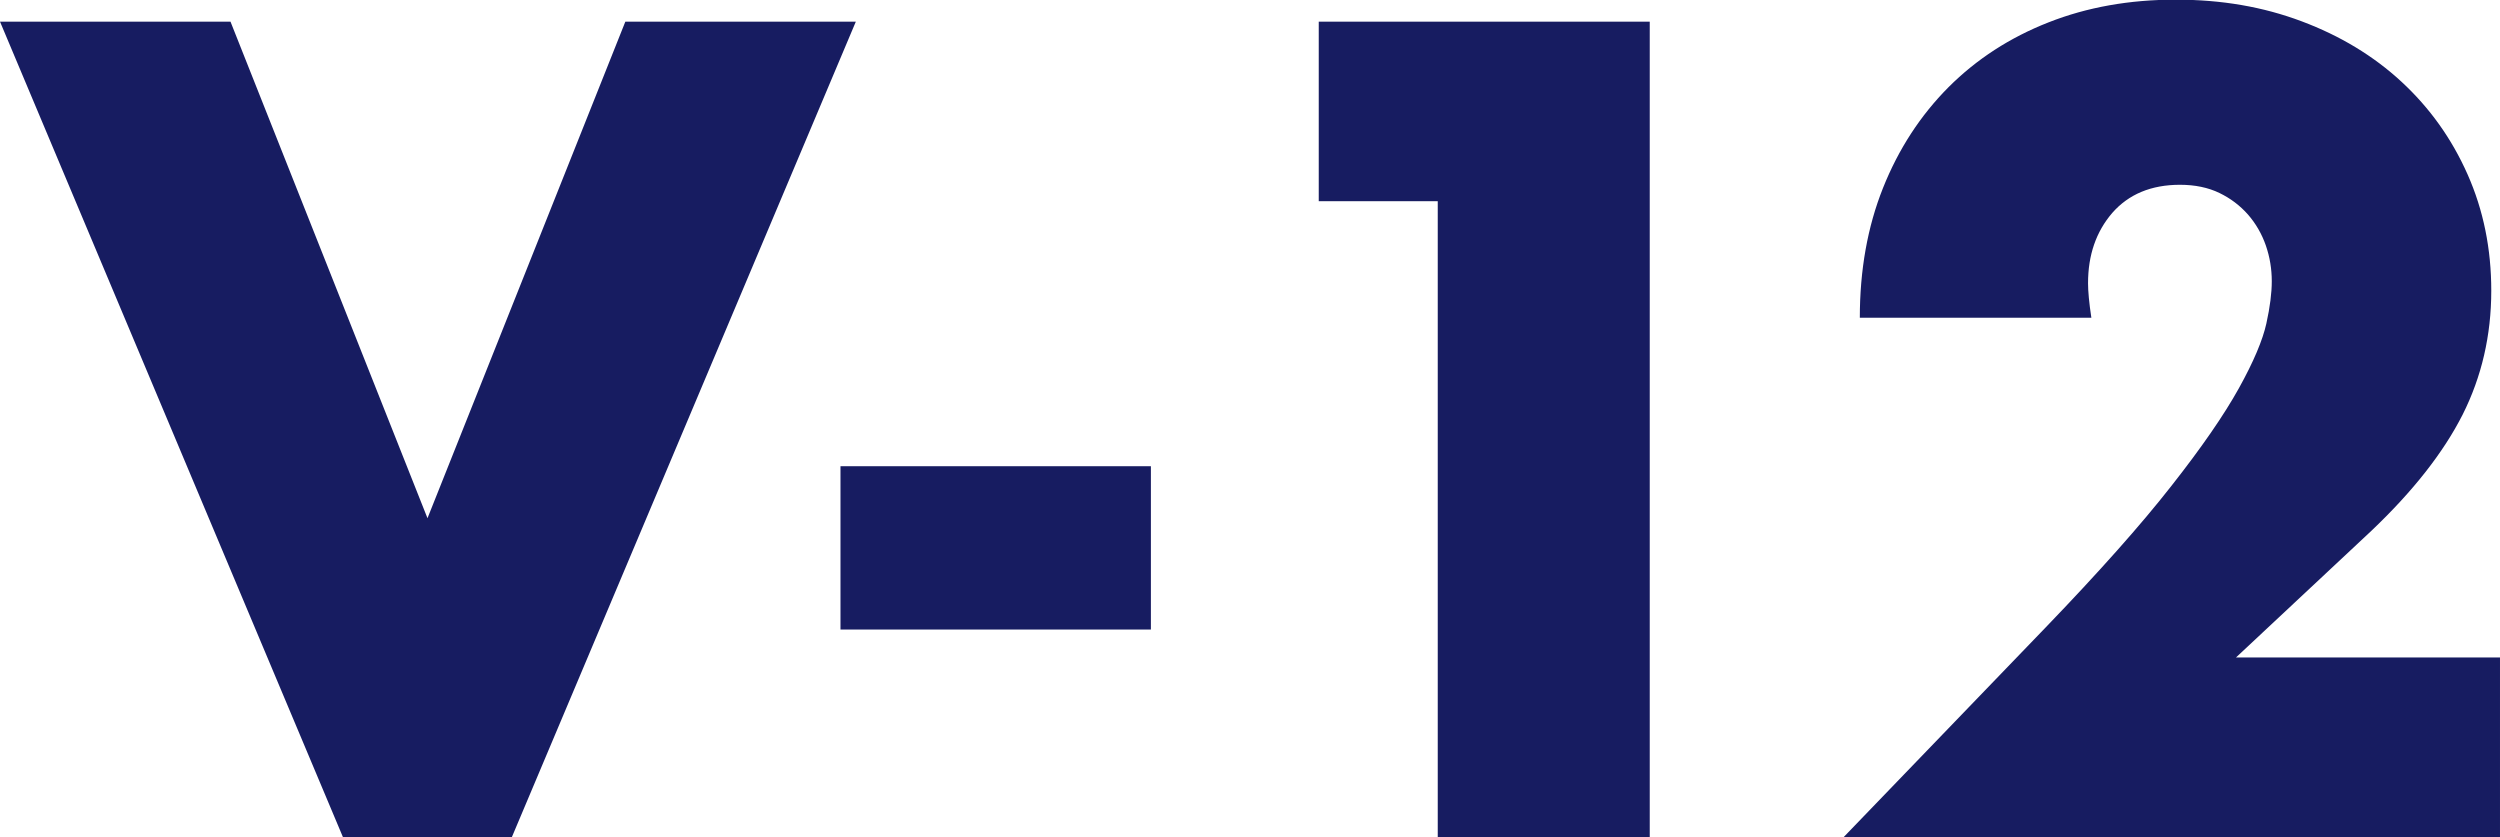
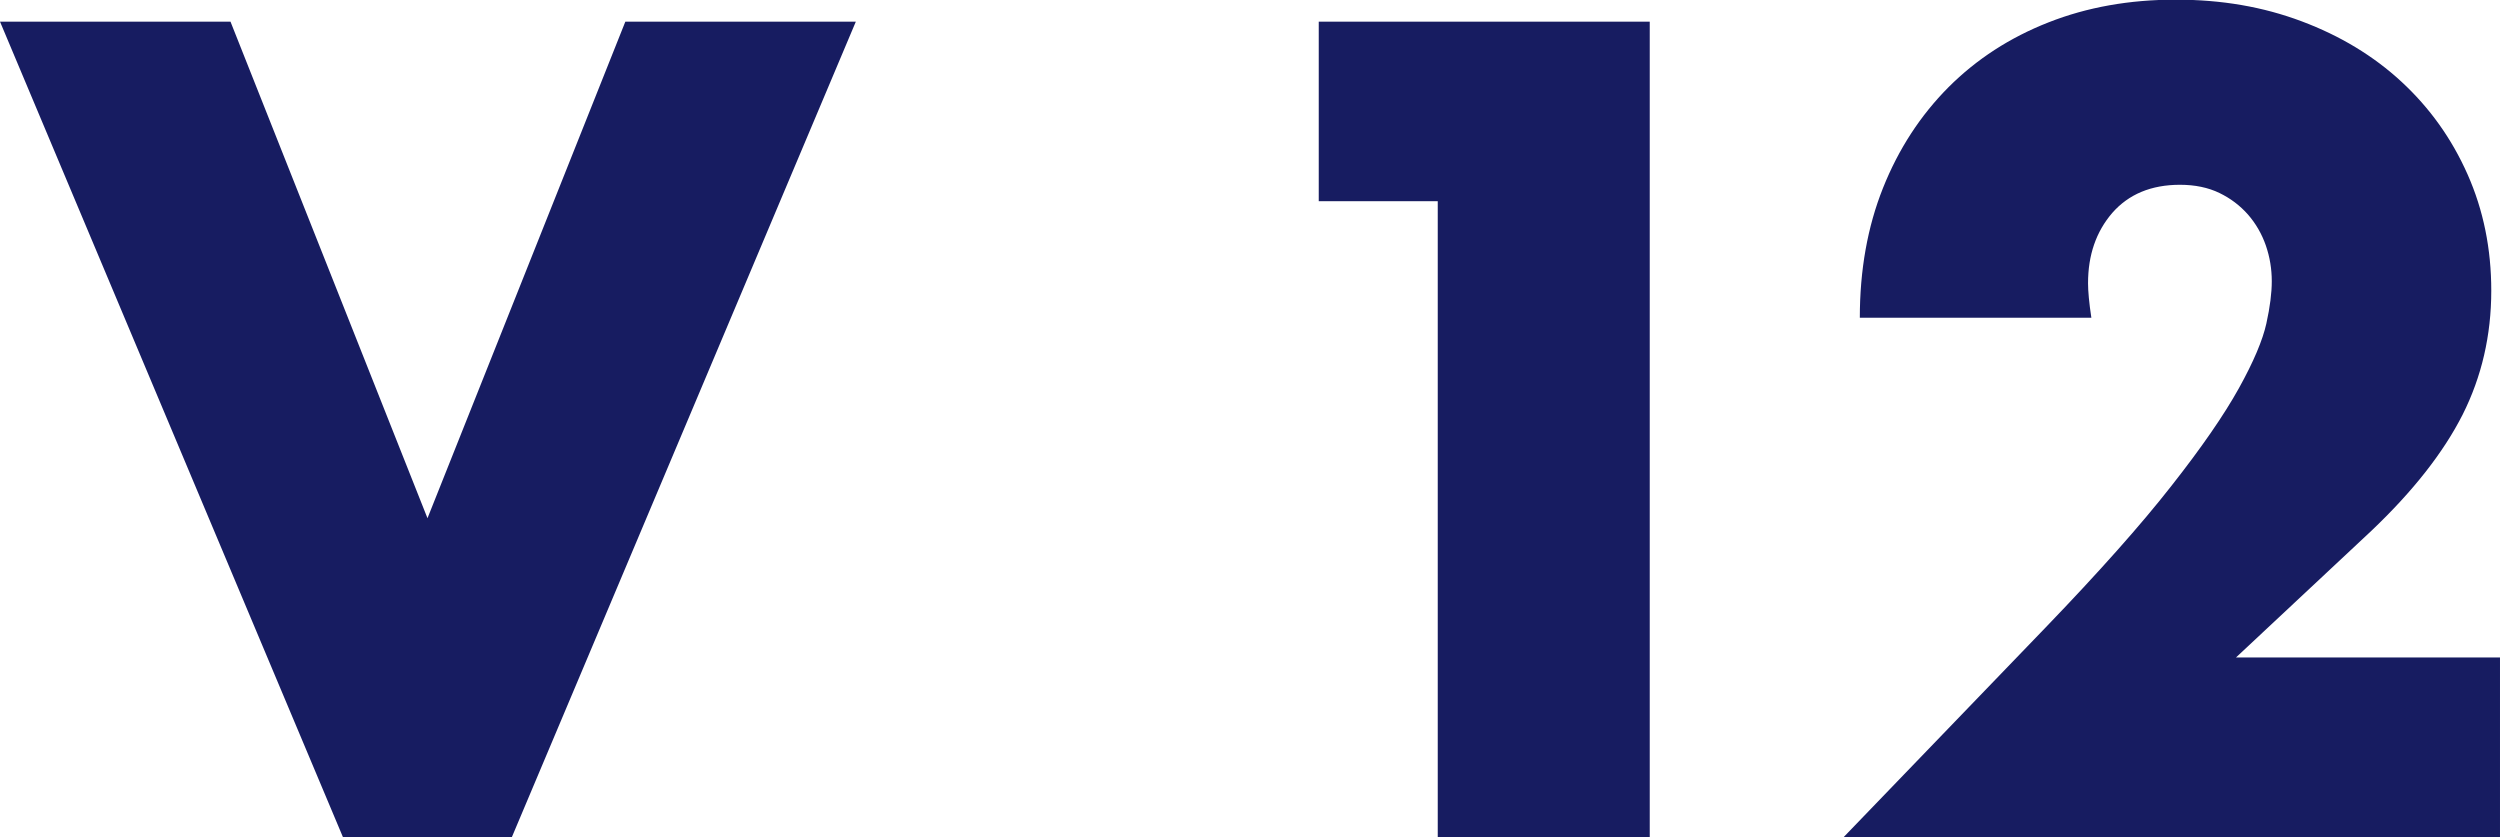
<svg xmlns="http://www.w3.org/2000/svg" id="_レイヤー_2" viewBox="0 0 143.28 47.99">
  <defs>
    <style>.cls-1{fill:#171c61;}</style>
  </defs>
  <g id="text">
    <g>
      <path class="cls-1" d="M13.21,1.24l11.29,28.46L35.84,1.24h13.21L29.33,47.99h-9.67L0,1.24H13.21Z" />
-       <path class="cls-1" d="M48.17,26.72h17.79v9.36h-17.79v-9.36Z" />
      <path class="cls-1" d="M82.4,11.53h-6.82V1.24h18.97V47.99h-12.15V11.53Z" />
-       <path class="cls-1" d="M143.28,47.99h-37.63l11.59-12.03c3.06-3.18,5.46-5.88,7.19-8.09,1.74-2.21,3.03-4.08,3.88-5.61,.85-1.53,1.37-2.77,1.58-3.72,.21-.95,.31-1.76,.31-2.42,0-.7-.11-1.38-.34-2.05-.23-.66-.57-1.25-1.02-1.77-.46-.52-1-.93-1.64-1.24-.64-.31-1.4-.47-2.26-.47-1.65,0-2.94,.54-3.88,1.61-.93,1.08-1.39,2.42-1.39,4.03,0,.46,.06,1.12,.19,1.98h-13.27c0-2.73,.44-5.21,1.33-7.44,.89-2.23,2.14-4.15,3.75-5.77,1.61-1.61,3.52-2.85,5.74-3.72,2.21-.87,4.64-1.3,7.28-1.3s5.01,.41,7.22,1.24c2.21,.83,4.12,1.98,5.73,3.47,1.61,1.49,2.87,3.25,3.78,5.3s1.36,4.27,1.36,6.67c0,2.56-.55,4.93-1.64,7.1-1.1,2.17-2.84,4.39-5.24,6.67l-7.75,7.25h15.13v10.29Z" />
+       <path class="cls-1" d="M143.28,47.99h-37.63l11.59-12.03c3.06-3.18,5.46-5.88,7.19-8.09,1.74-2.21,3.03-4.08,3.88-5.61,.85-1.53,1.37-2.77,1.58-3.72,.21-.95,.31-1.76,.31-2.42,0-.7-.11-1.38-.34-2.05-.23-.66-.57-1.25-1.02-1.77-.46-.52-1-.93-1.64-1.24-.64-.31-1.4-.47-2.26-.47-1.65,0-2.94,.54-3.88,1.61-.93,1.08-1.39,2.42-1.39,4.03,0,.46,.06,1.12,.19,1.98h-13.27c0-2.73,.44-5.21,1.33-7.44,.89-2.23,2.14-4.15,3.75-5.77,1.61-1.61,3.52-2.85,5.74-3.72,2.21-.87,4.64-1.3,7.28-1.3s5.01,.41,7.22,1.24c2.21,.83,4.12,1.98,5.73,3.47,1.61,1.49,2.87,3.25,3.78,5.3s1.36,4.27,1.36,6.67c0,2.56-.55,4.93-1.64,7.1-1.1,2.17-2.84,4.39-5.24,6.67l-7.75,7.25h15.13v10.29" />
    </g>
  </g>
</svg>